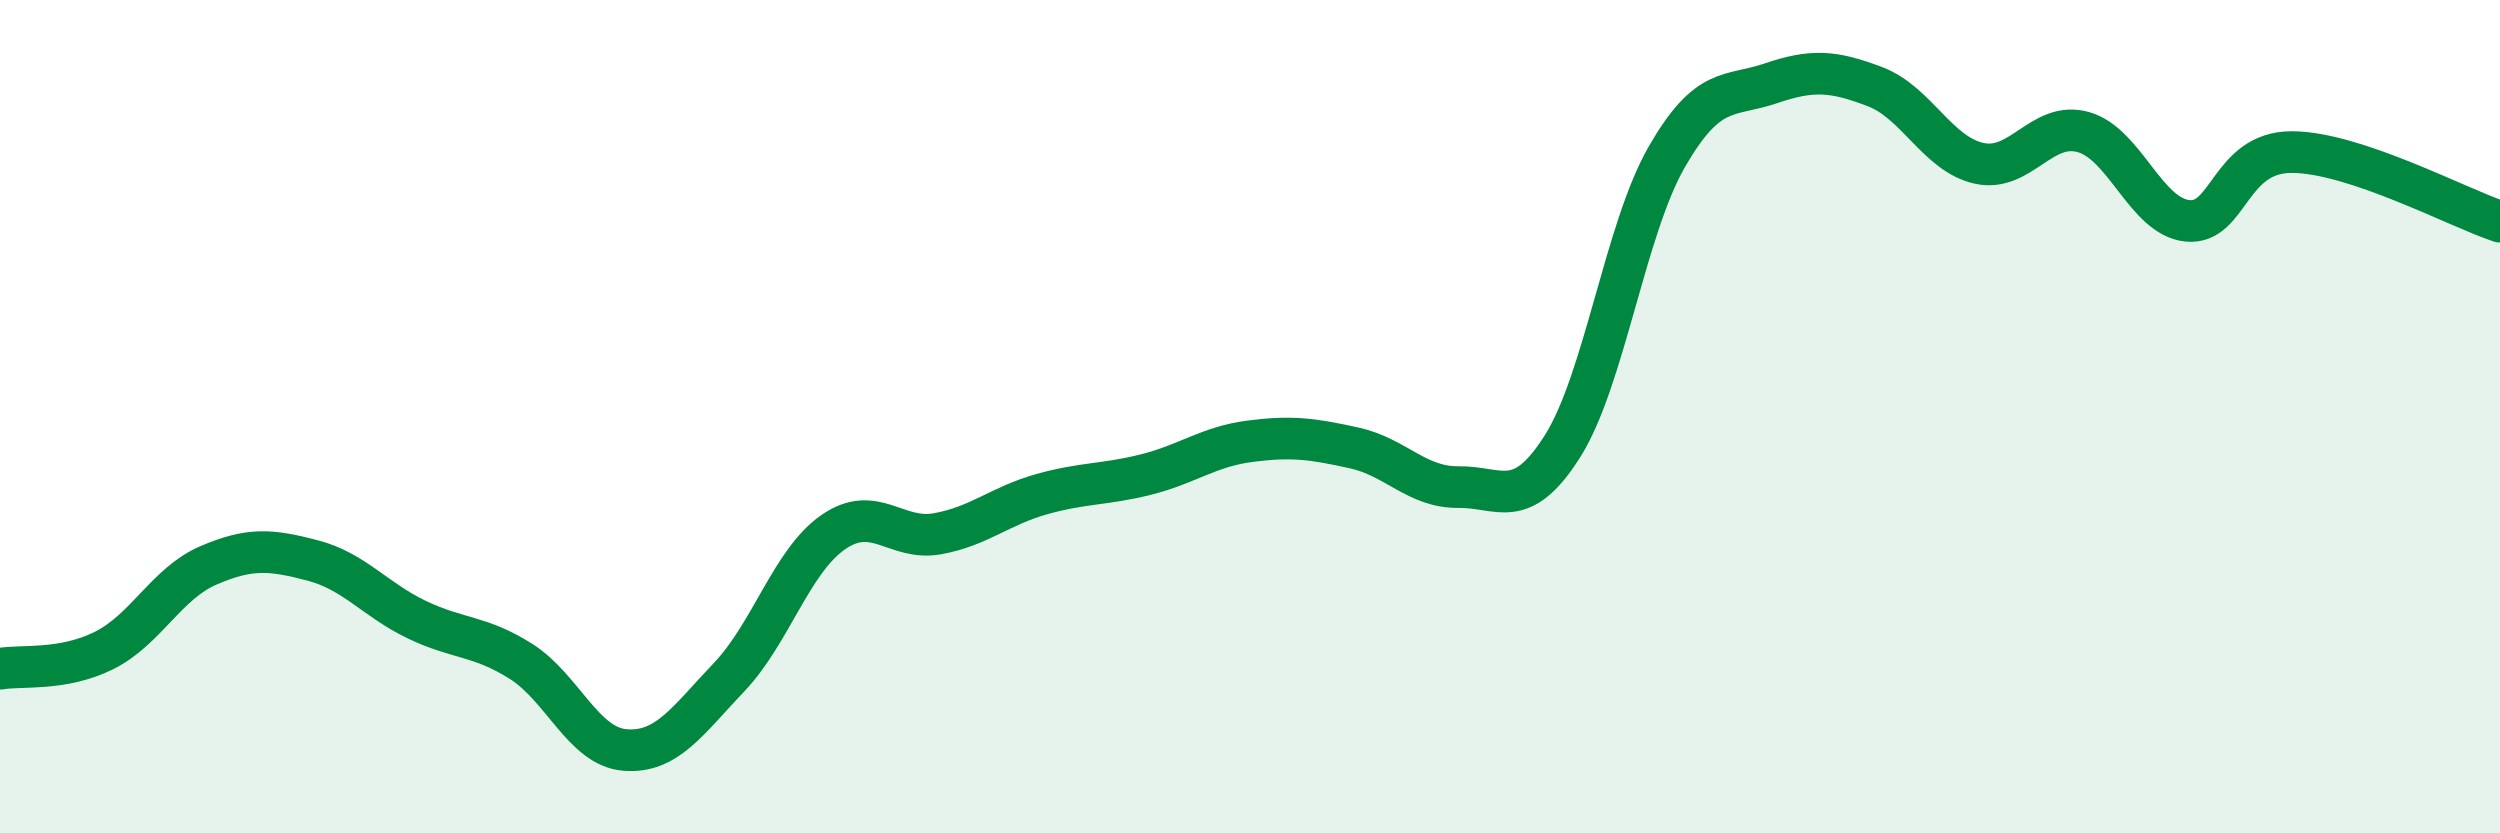
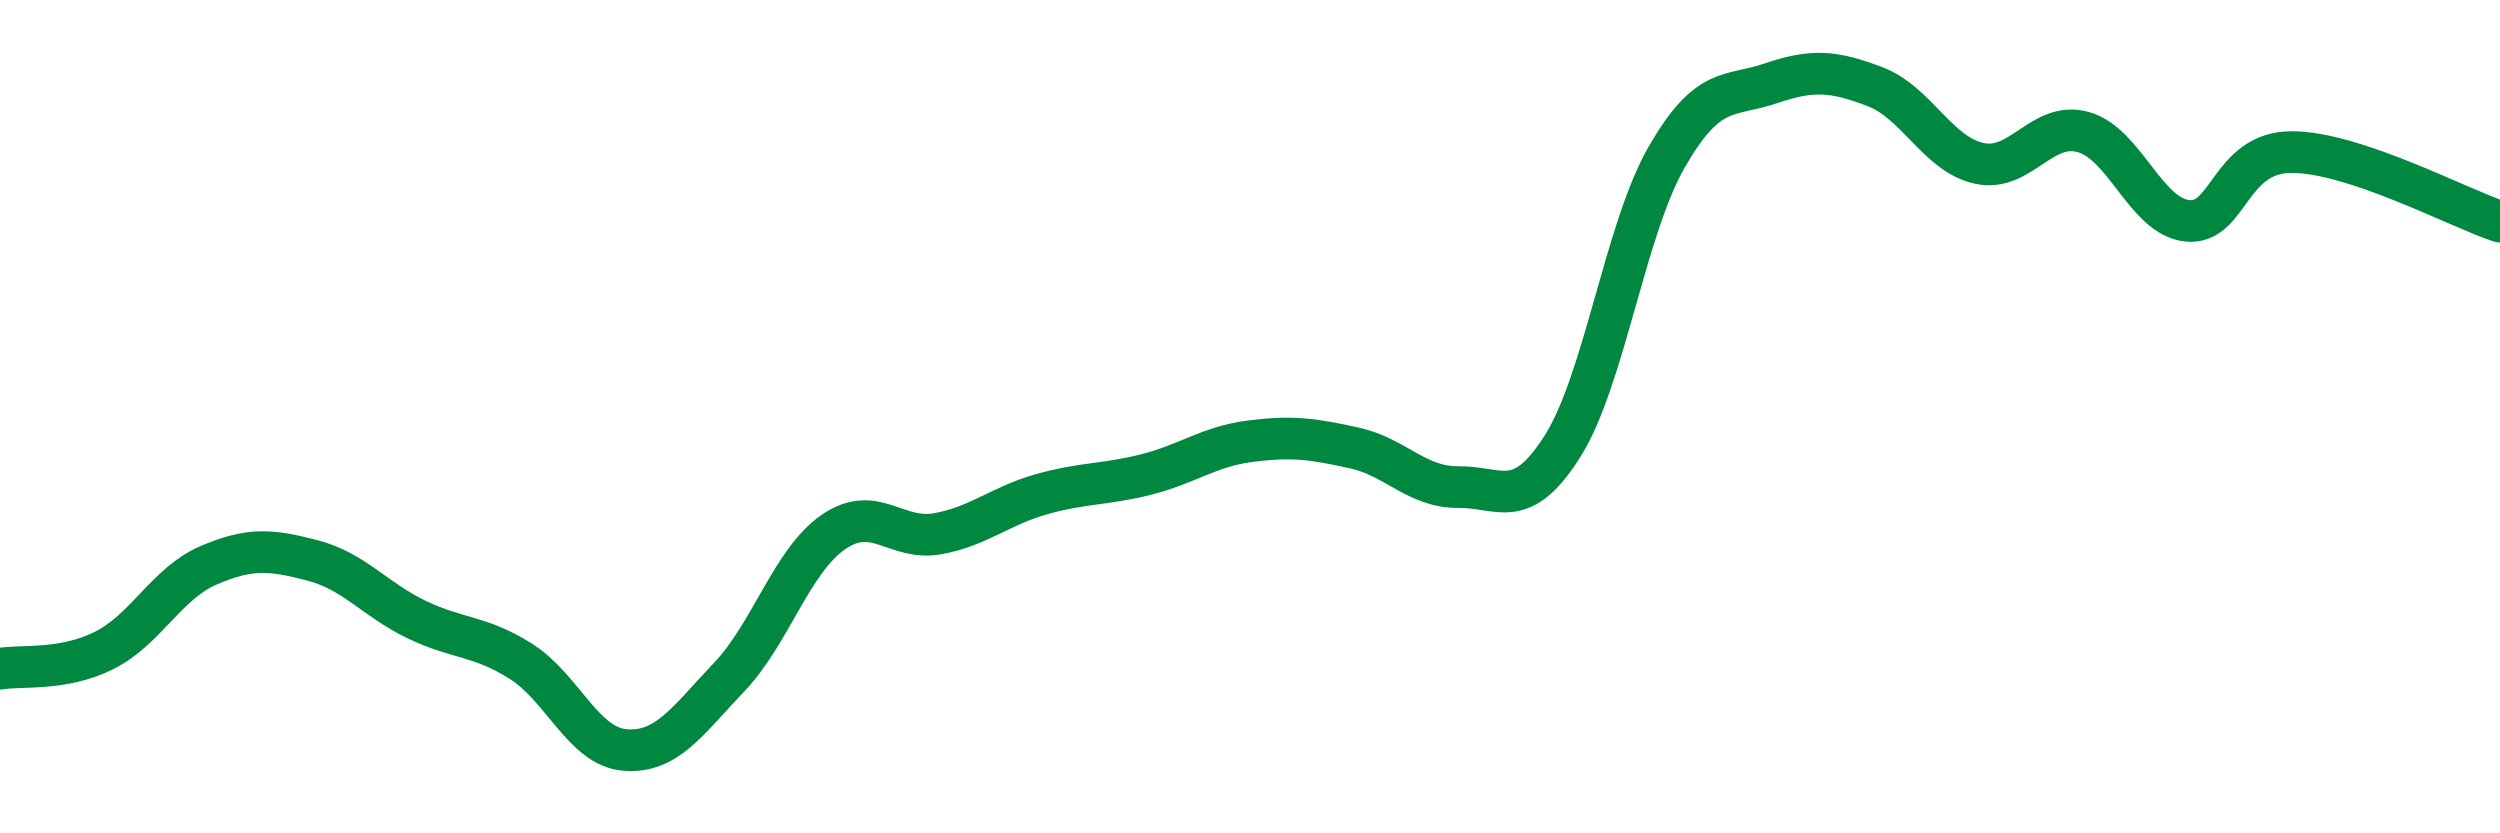
<svg xmlns="http://www.w3.org/2000/svg" width="60" height="20" viewBox="0 0 60 20">
-   <path d="M 0,16.05 C 0.5,15.96 1.5,16.11 2.5,15.61 C 3.5,15.11 4,14 5,13.57 C 6,13.14 6.5,13.19 7.5,13.45 C 8.5,13.71 9,14.39 10,14.87 C 11,15.35 11.5,15.24 12.5,15.87 C 13.5,16.5 14,17.92 15,18 C 16,18.08 16.5,17.3 17.5,16.25 C 18.5,15.2 19,13.46 20,12.77 C 21,12.08 21.5,12.99 22.5,12.81 C 23.5,12.63 24,12.14 25,11.86 C 26,11.58 26.5,11.64 27.5,11.39 C 28.5,11.14 29,10.72 30,10.59 C 31,10.46 31.5,10.53 32.5,10.75 C 33.5,10.97 34,11.7 35,11.69 C 36,11.68 36.5,12.29 37.5,10.71 C 38.5,9.13 39,5.51 40,3.77 C 41,2.03 41.5,2.34 42.5,2 C 43.5,1.66 44,1.7 45,2.08 C 46,2.46 46.5,3.7 47.5,3.92 C 48.5,4.14 49,2.89 50,3.17 C 51,3.45 51.5,5.2 52.5,5.3 C 53.5,5.4 53.5,3.65 55,3.65 C 56.5,3.65 59,4.99 60,5.32L60 20L0 20Z" fill="#008740" opacity="0.1" stroke-linecap="round" stroke-linejoin="round" />
  <path d="M 0,16.05 C 0.5,15.96 1.5,16.11 2.5,15.61 C 3.5,15.11 4,14 5,13.57 C 6,13.14 6.5,13.19 7.5,13.45 C 8.5,13.71 9,14.39 10,14.87 C 11,15.35 11.5,15.24 12.5,15.87 C 13.5,16.5 14,17.92 15,18 C 16,18.08 16.5,17.3 17.5,16.25 C 18.5,15.2 19,13.46 20,12.77 C 21,12.08 21.5,12.99 22.5,12.81 C 23.5,12.63 24,12.14 25,11.86 C 26,11.58 26.5,11.64 27.5,11.39 C 28.5,11.14 29,10.72 30,10.59 C 31,10.46 31.5,10.53 32.5,10.75 C 33.5,10.97 34,11.7 35,11.69 C 36,11.68 36.5,12.29 37.5,10.71 C 38.5,9.13 39,5.51 40,3.77 C 41,2.03 41.5,2.34 42.5,2 C 43.5,1.66 44,1.7 45,2.08 C 46,2.46 46.5,3.7 47.5,3.92 C 48.5,4.14 49,2.89 50,3.17 C 51,3.45 51.5,5.2 52.5,5.3 C 53.5,5.4 53.5,3.65 55,3.65 C 56.5,3.65 59,4.99 60,5.32" stroke="#008740" stroke-width="1" fill="none" stroke-linecap="round" stroke-linejoin="round" />
</svg>